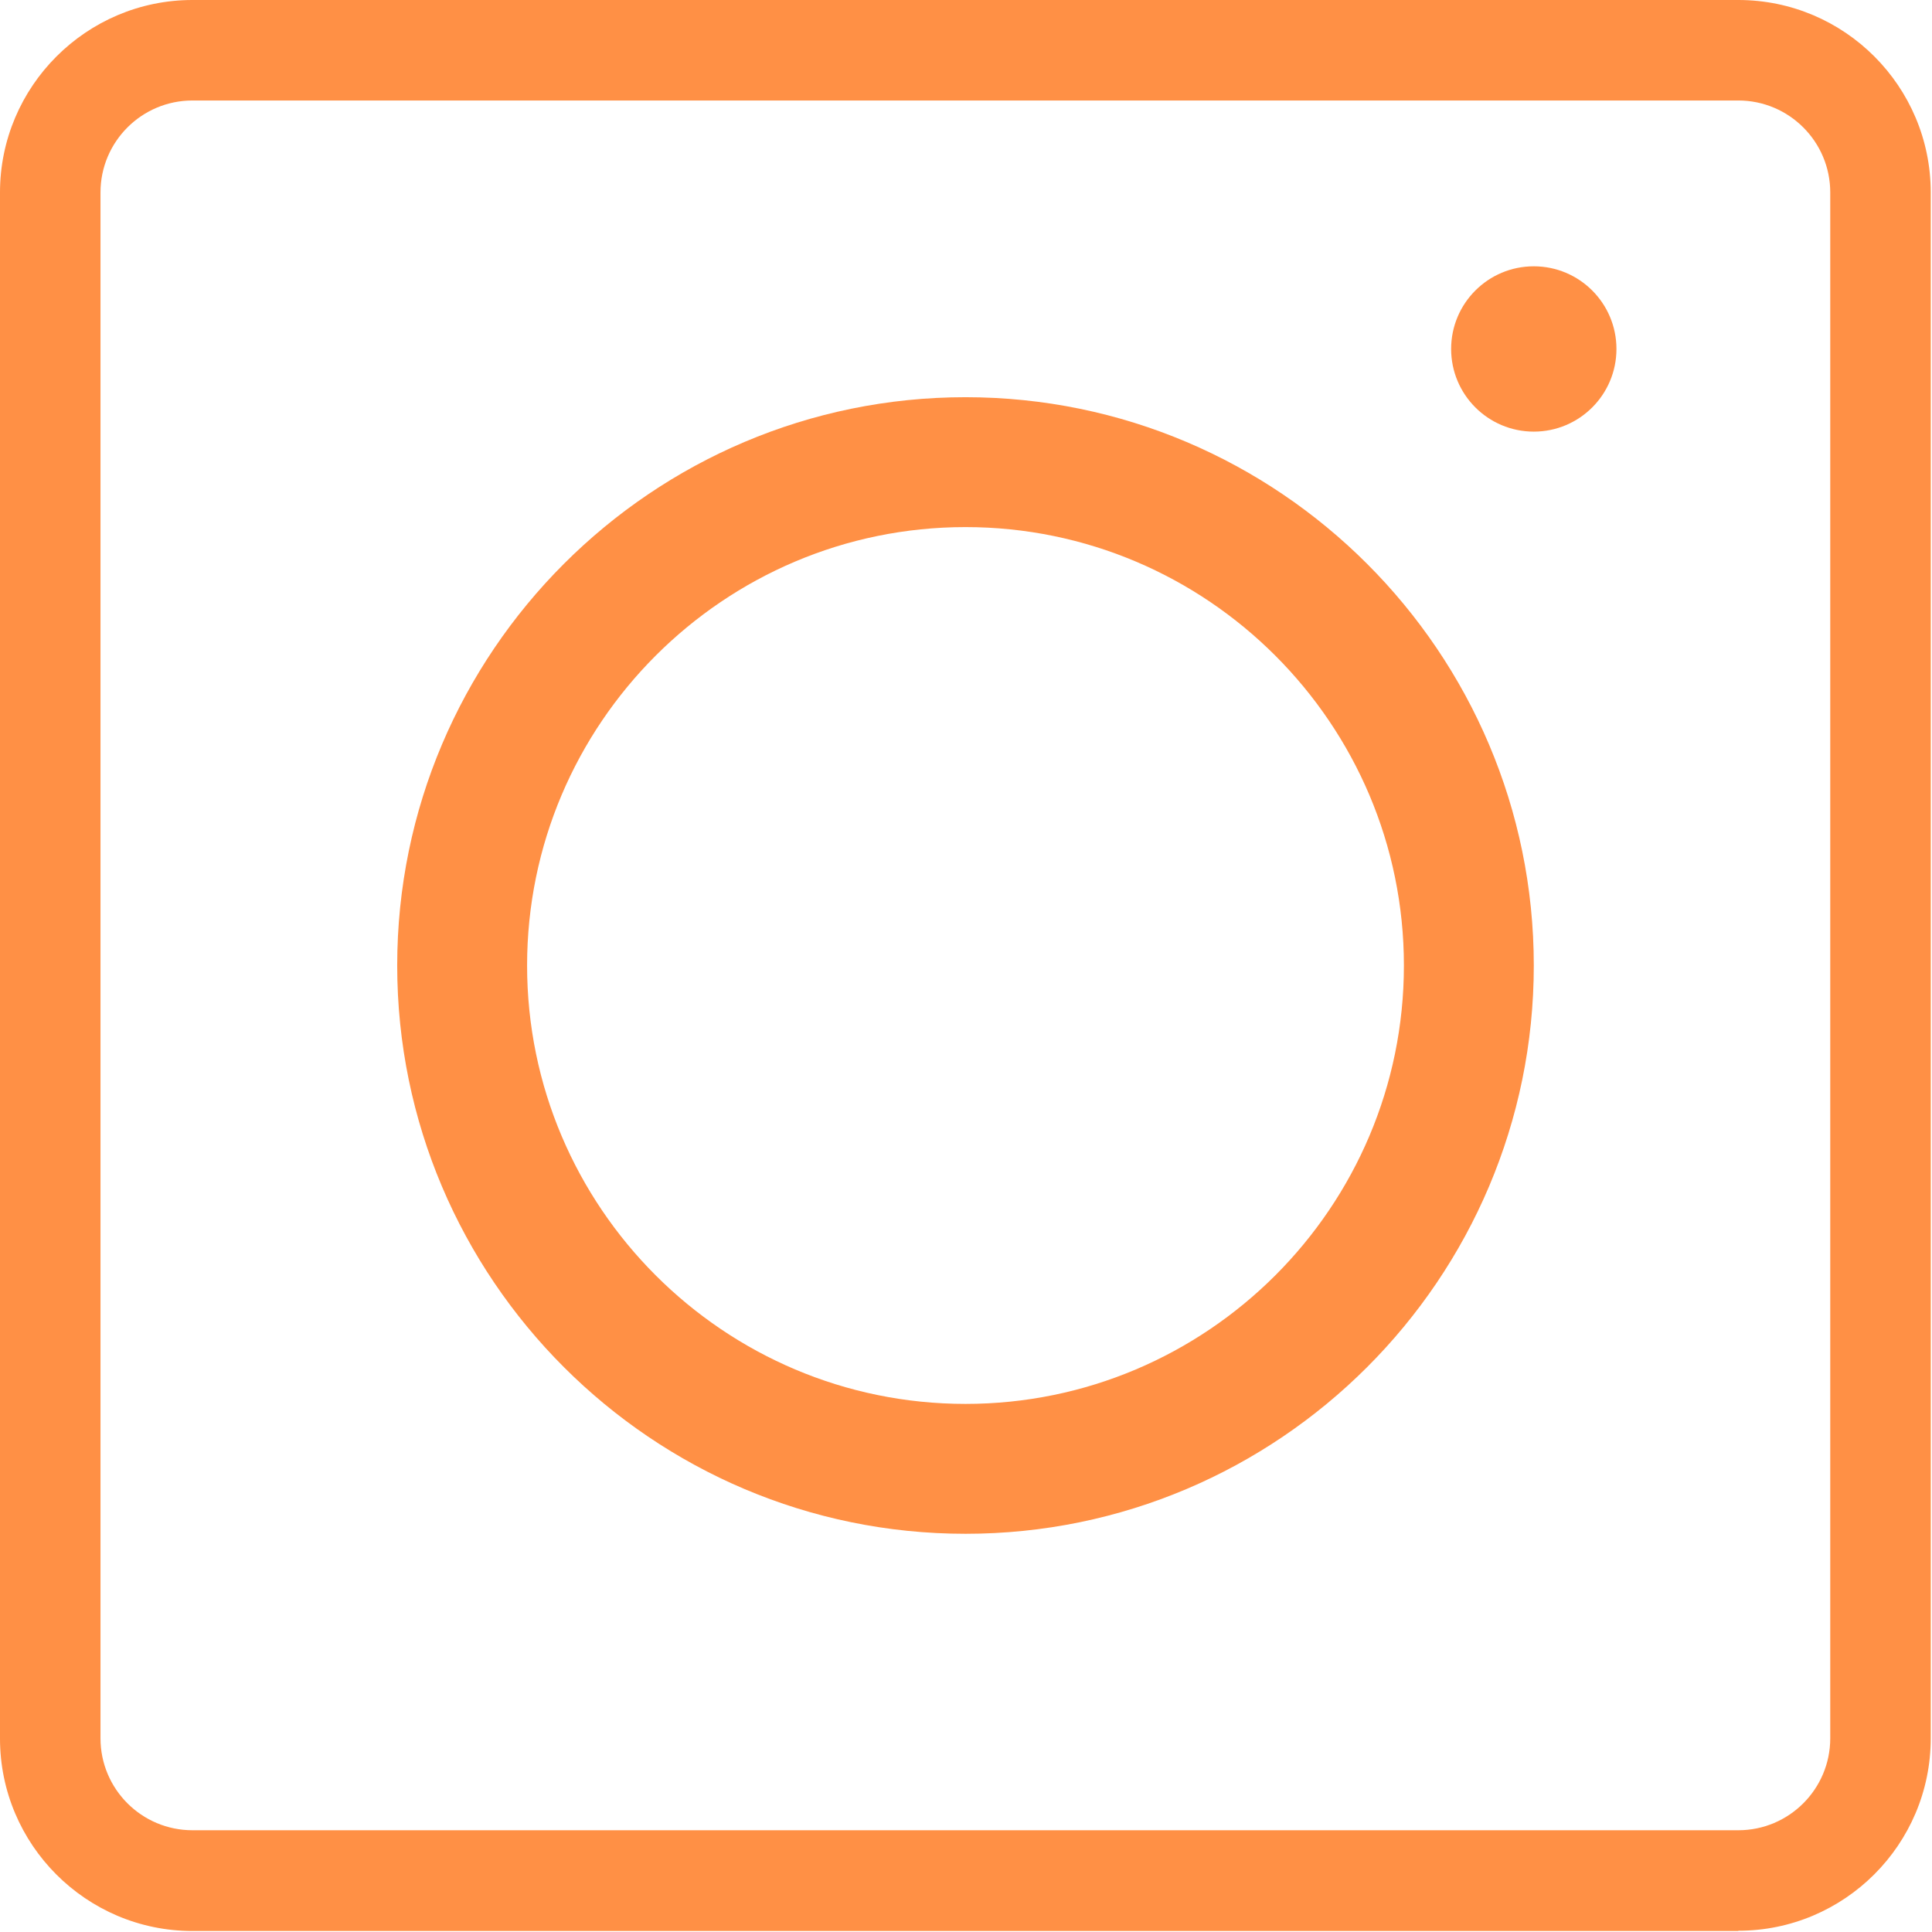
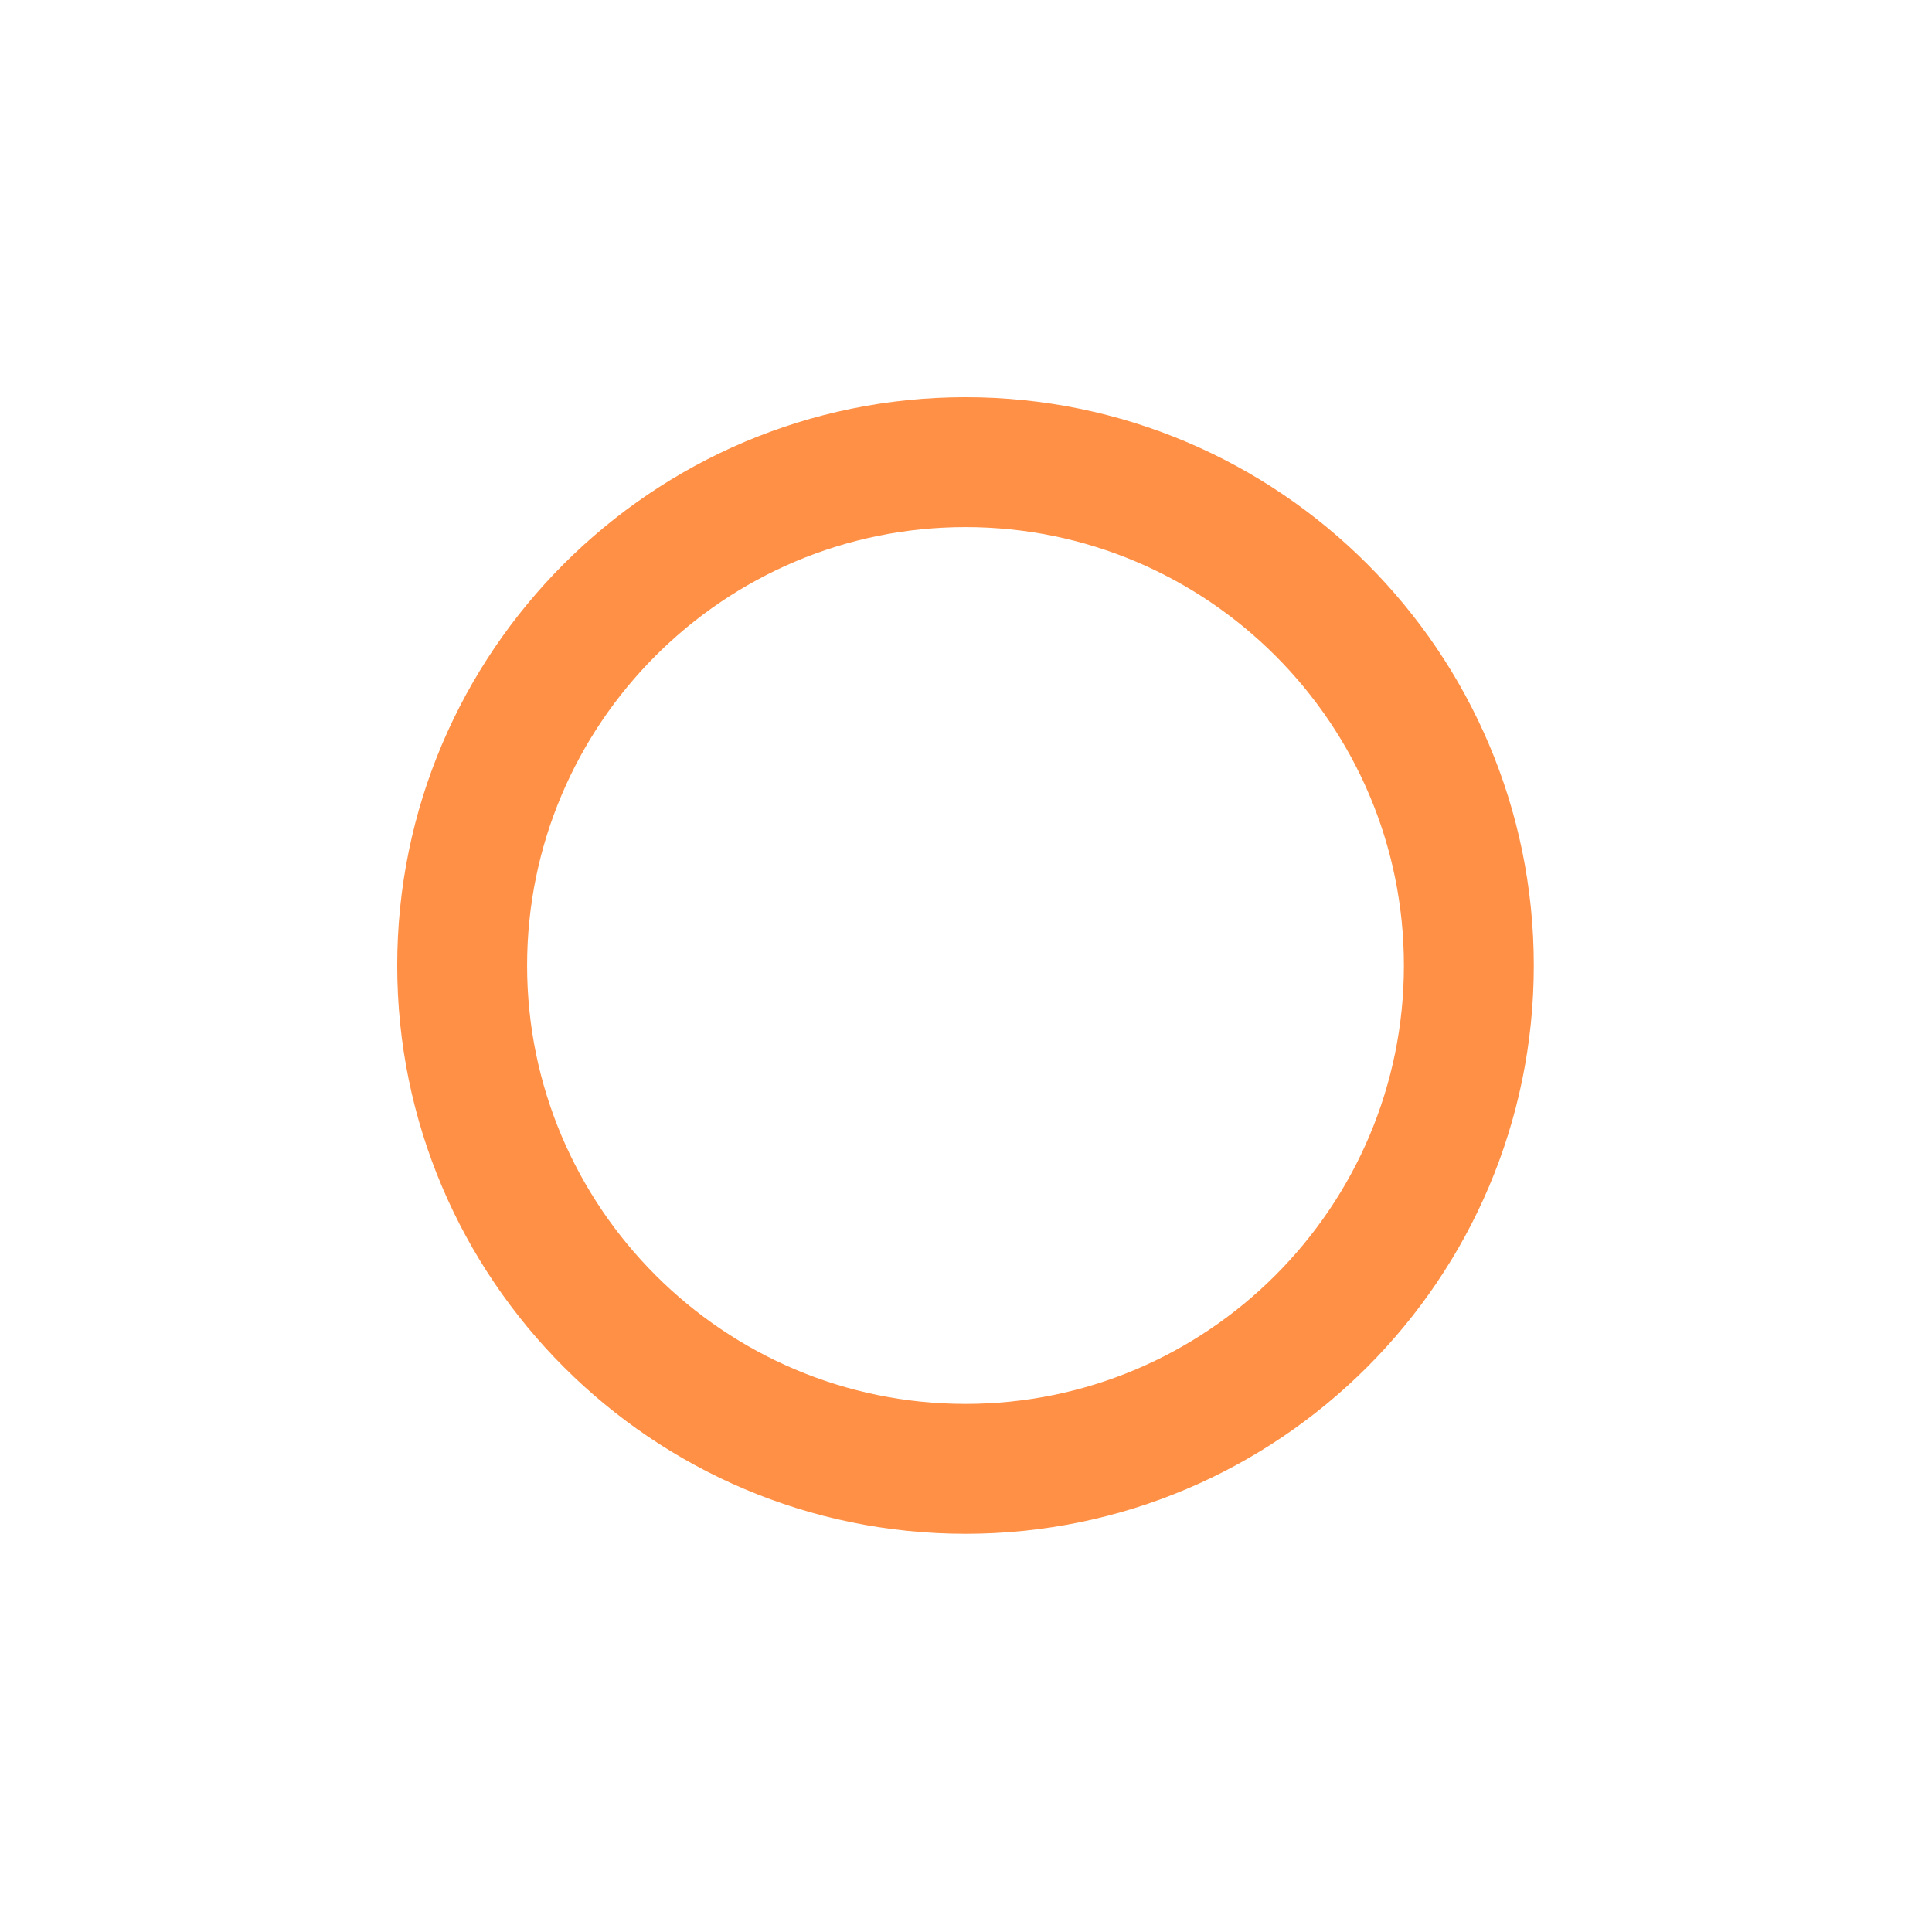
<svg xmlns="http://www.w3.org/2000/svg" data-name="Layer 2" fill="#000000" height="76.9" preserveAspectRatio="xMidYMid meet" version="1" viewBox="0.0 0.0 76.9 76.9" width="76.9" zoomAndPan="magnify">
  <g data-name="Layer 1">
    <g fill="#ff9045" id="change1_1">
      <path d="M38.43,61.05c-12.47,0-22.62-10.15-22.62-22.62S25.96,15.81,38.43,15.81s22.62,10.15,22.62,22.62-10.15,22.62-22.62,22.62Zm0-40.07c-9.62,0-17.45,7.83-17.45,17.45s7.83,17.45,17.45,17.45,17.45-7.83,17.45-17.45-7.83-17.45-17.45-17.45Z" />
-       <circle cx="61.05" cy="13.89" r="3.29" />
-       <path d="M69.19,76.86H7.66c-4.23,0-7.66-3.44-7.66-7.66V7.66C0,3.44,3.44,0,7.66,0h61.53c4.23,0,7.66,3.44,7.66,7.66v61.53c0,4.23-3.44,7.66-7.66,7.66ZM7.66,4c-2.02,0-3.66,1.64-3.66,3.66v61.53c0,2.02,1.64,3.66,3.66,3.66h61.53c2.02,0,3.66-1.64,3.66-3.66V7.66c0-2.02-1.64-3.66-3.66-3.66H7.66Z" />
    </g>
  </g>
</svg>